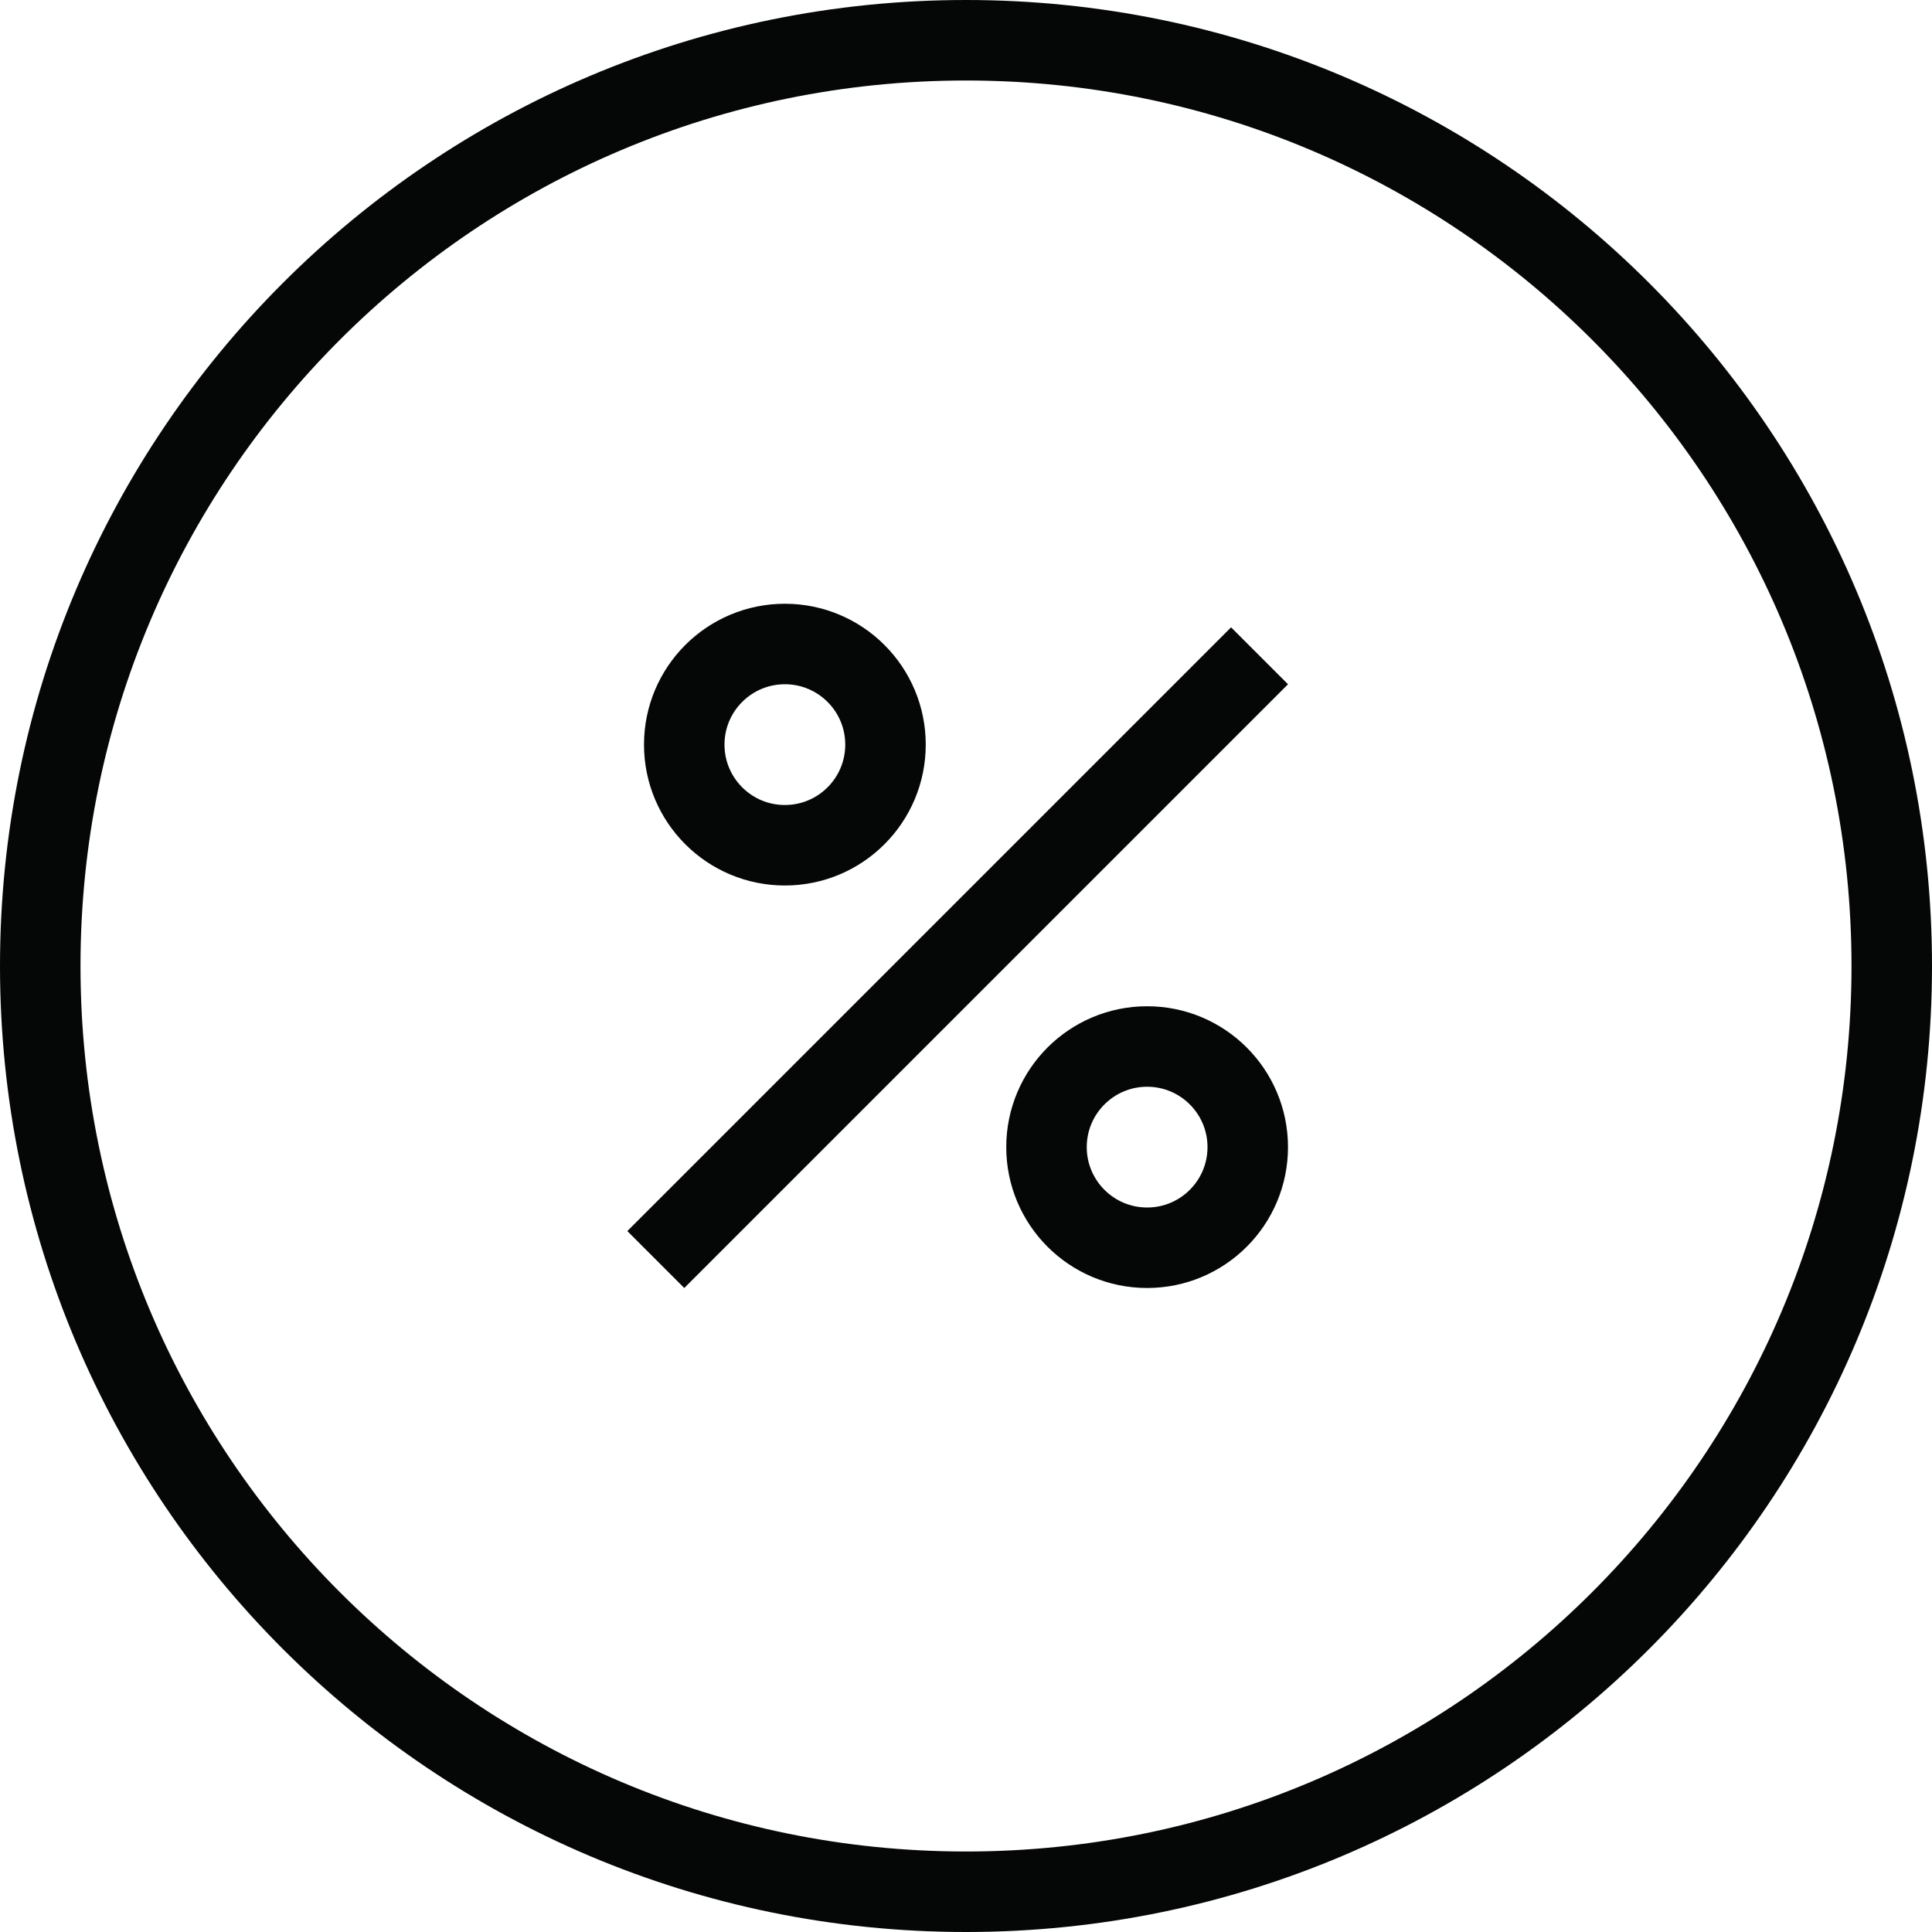
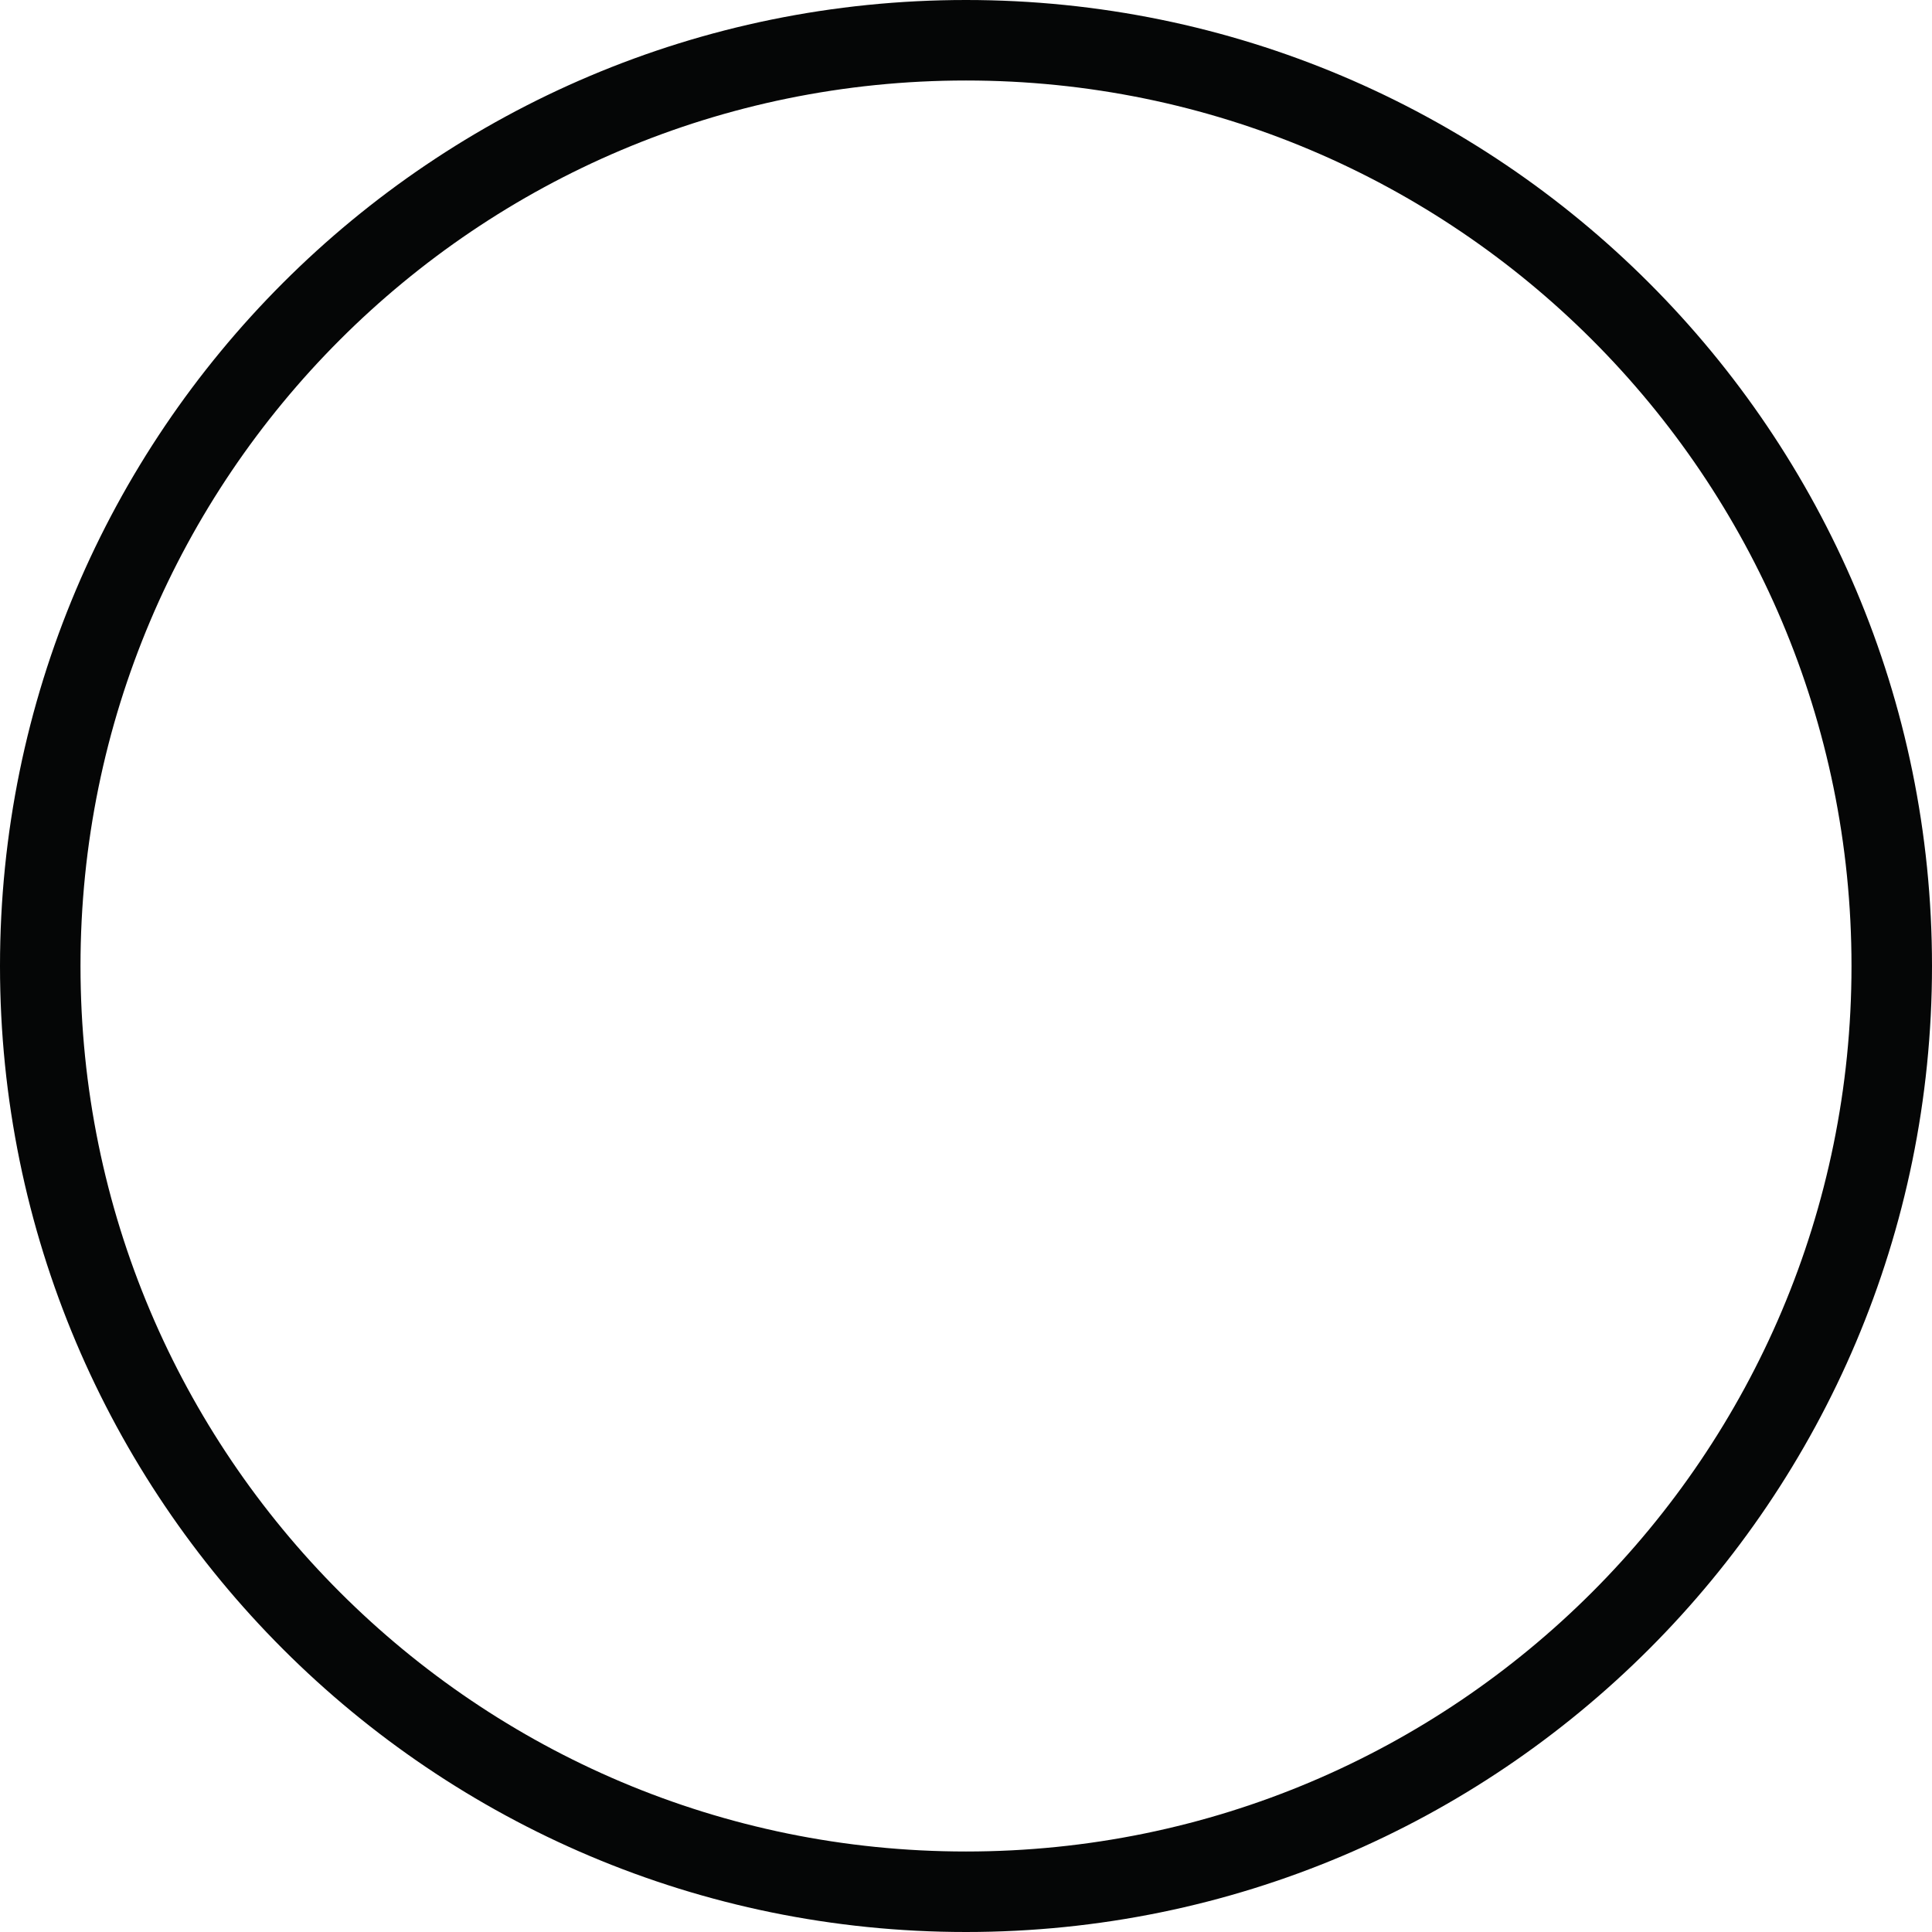
<svg xmlns="http://www.w3.org/2000/svg" width="48" height="48" viewBox="0 0 48 48" fill="none">
  <path d="M47 24C47 36.703 36.703 47 24 47C11.297 47 1 36.703 1 24C1 11.297 11.297 1 24 1C36.703 1 47 11.297 47 24Z" stroke="#050606" stroke-width="2" />
-   <line x1="16.293" y1="31.293" x2="31.293" y2="16.293" stroke="#050606" stroke-width="2" />
-   <circle cx="19.5" cy="18.5" r="2.5" stroke="#050606" stroke-width="2" />
-   <circle cx="28.5" cy="28.5" r="2.5" stroke="#050606" stroke-width="2" />
</svg>